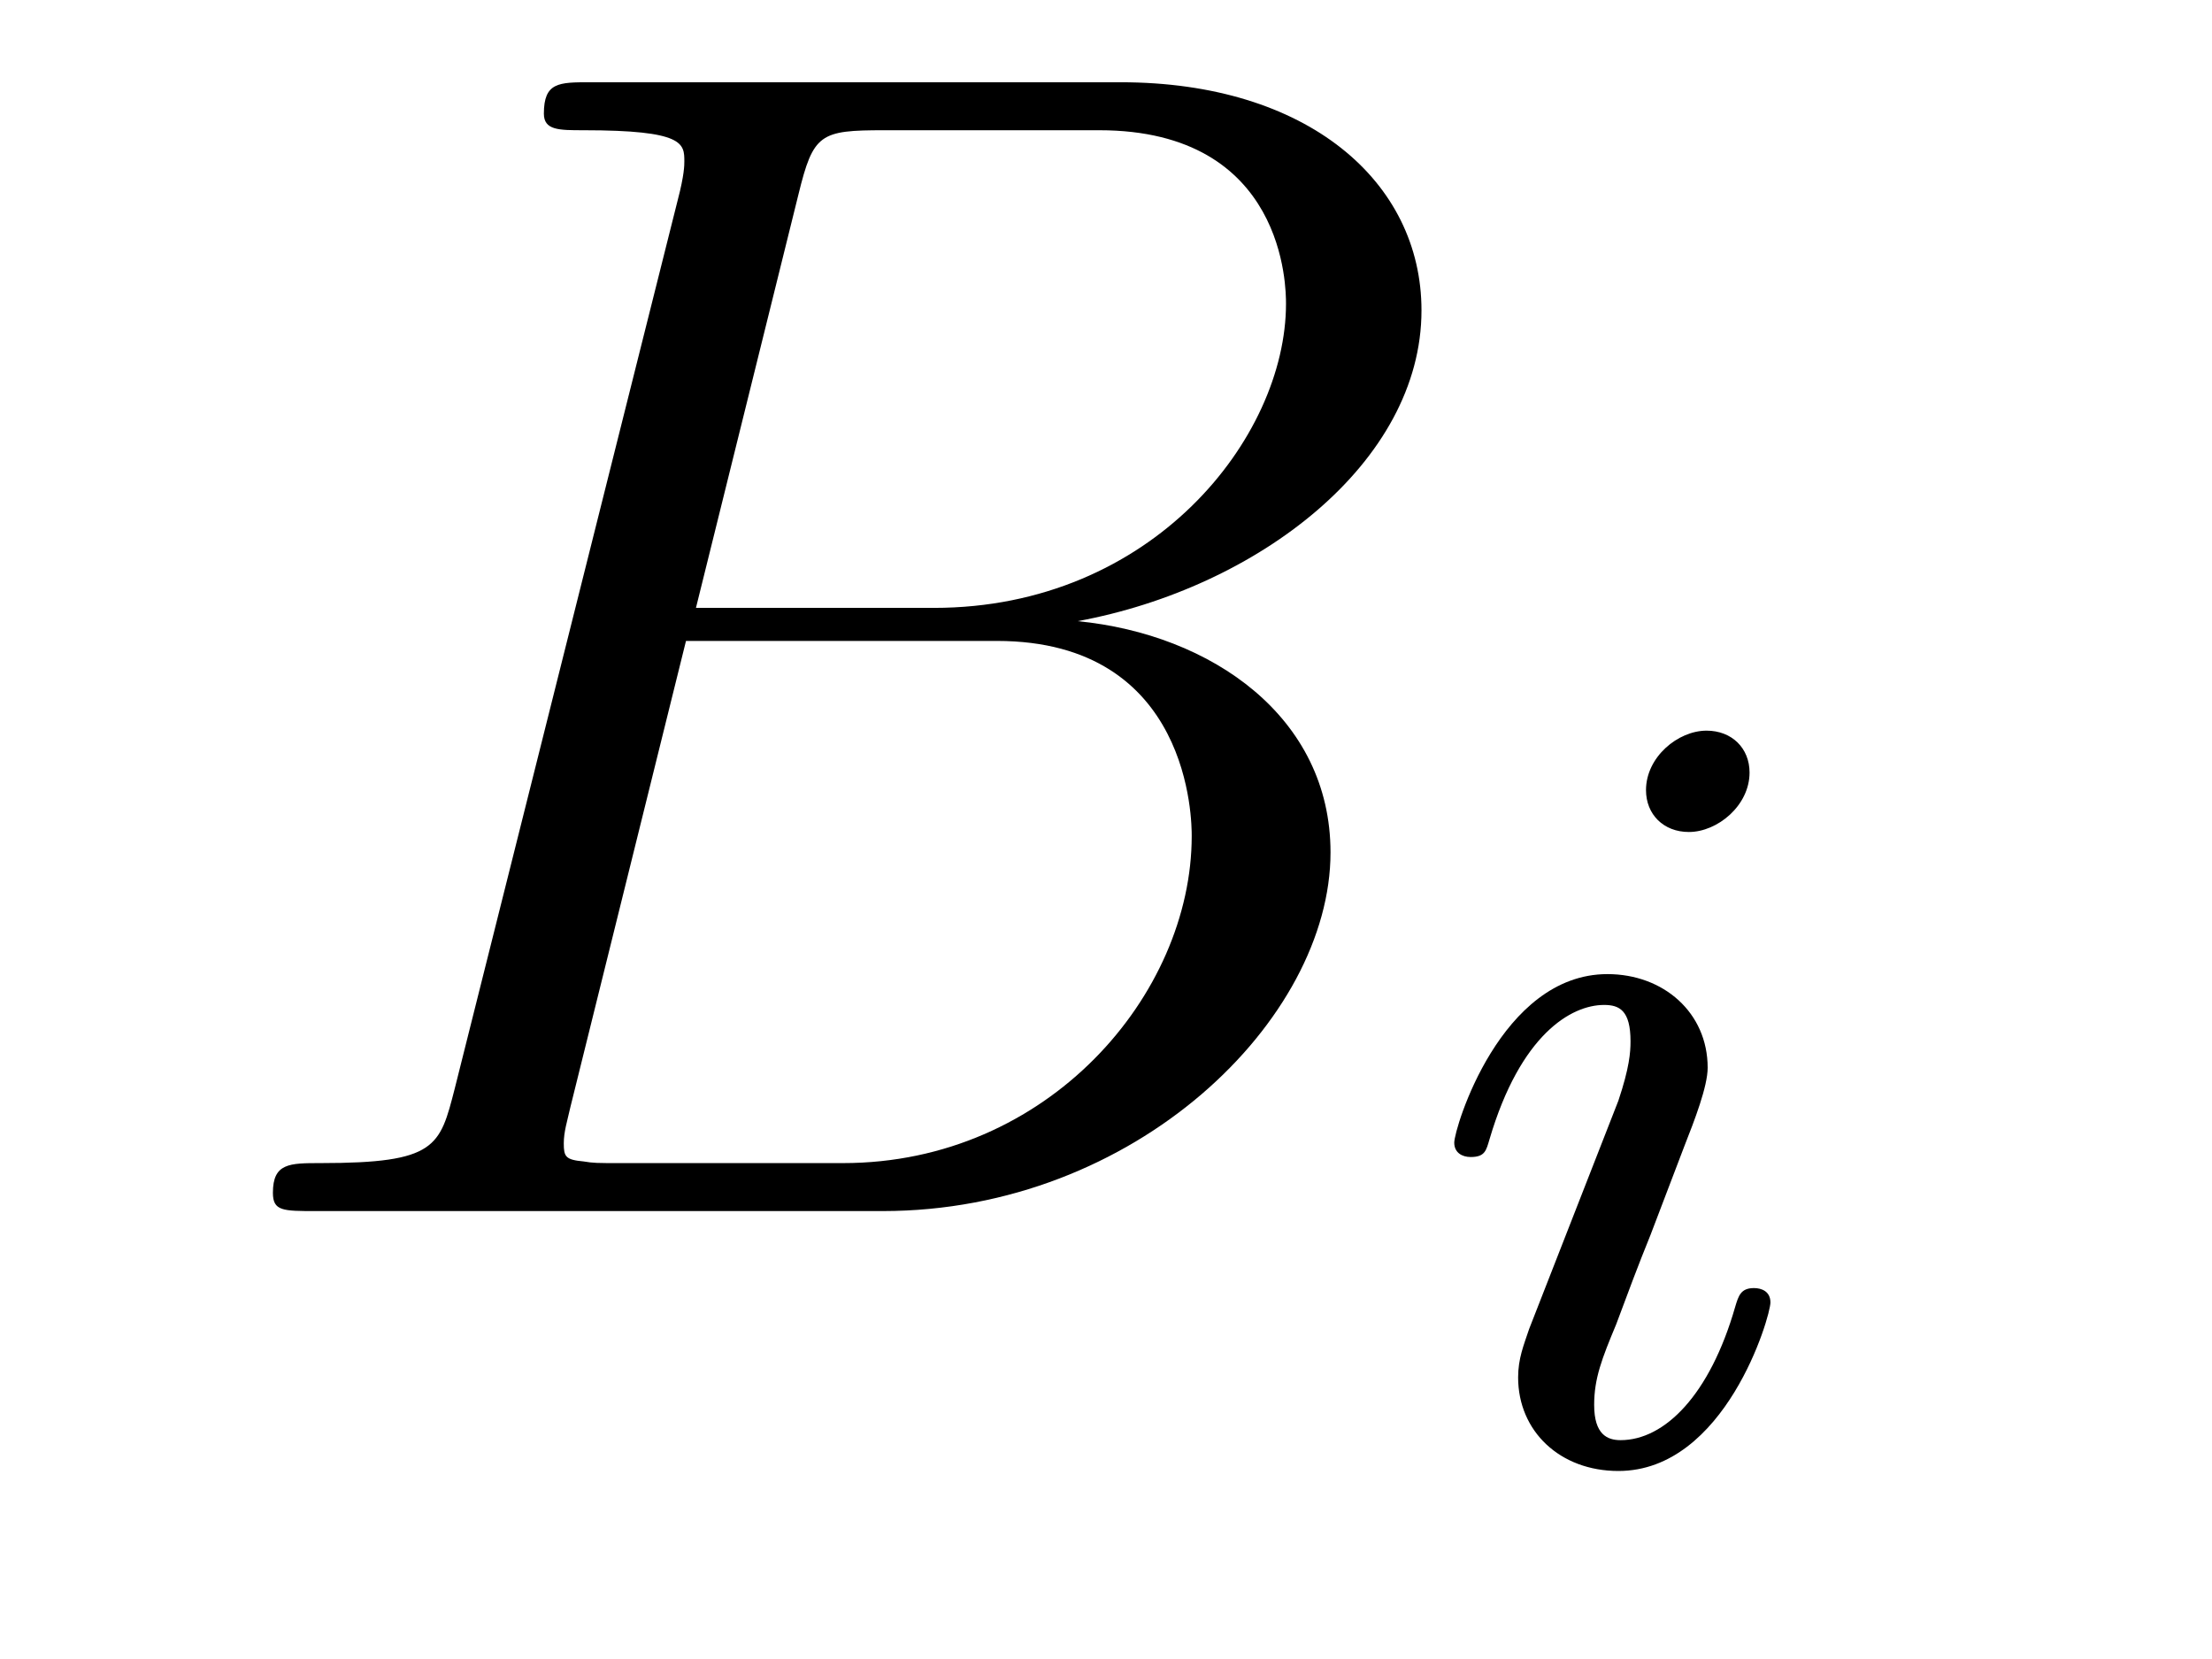
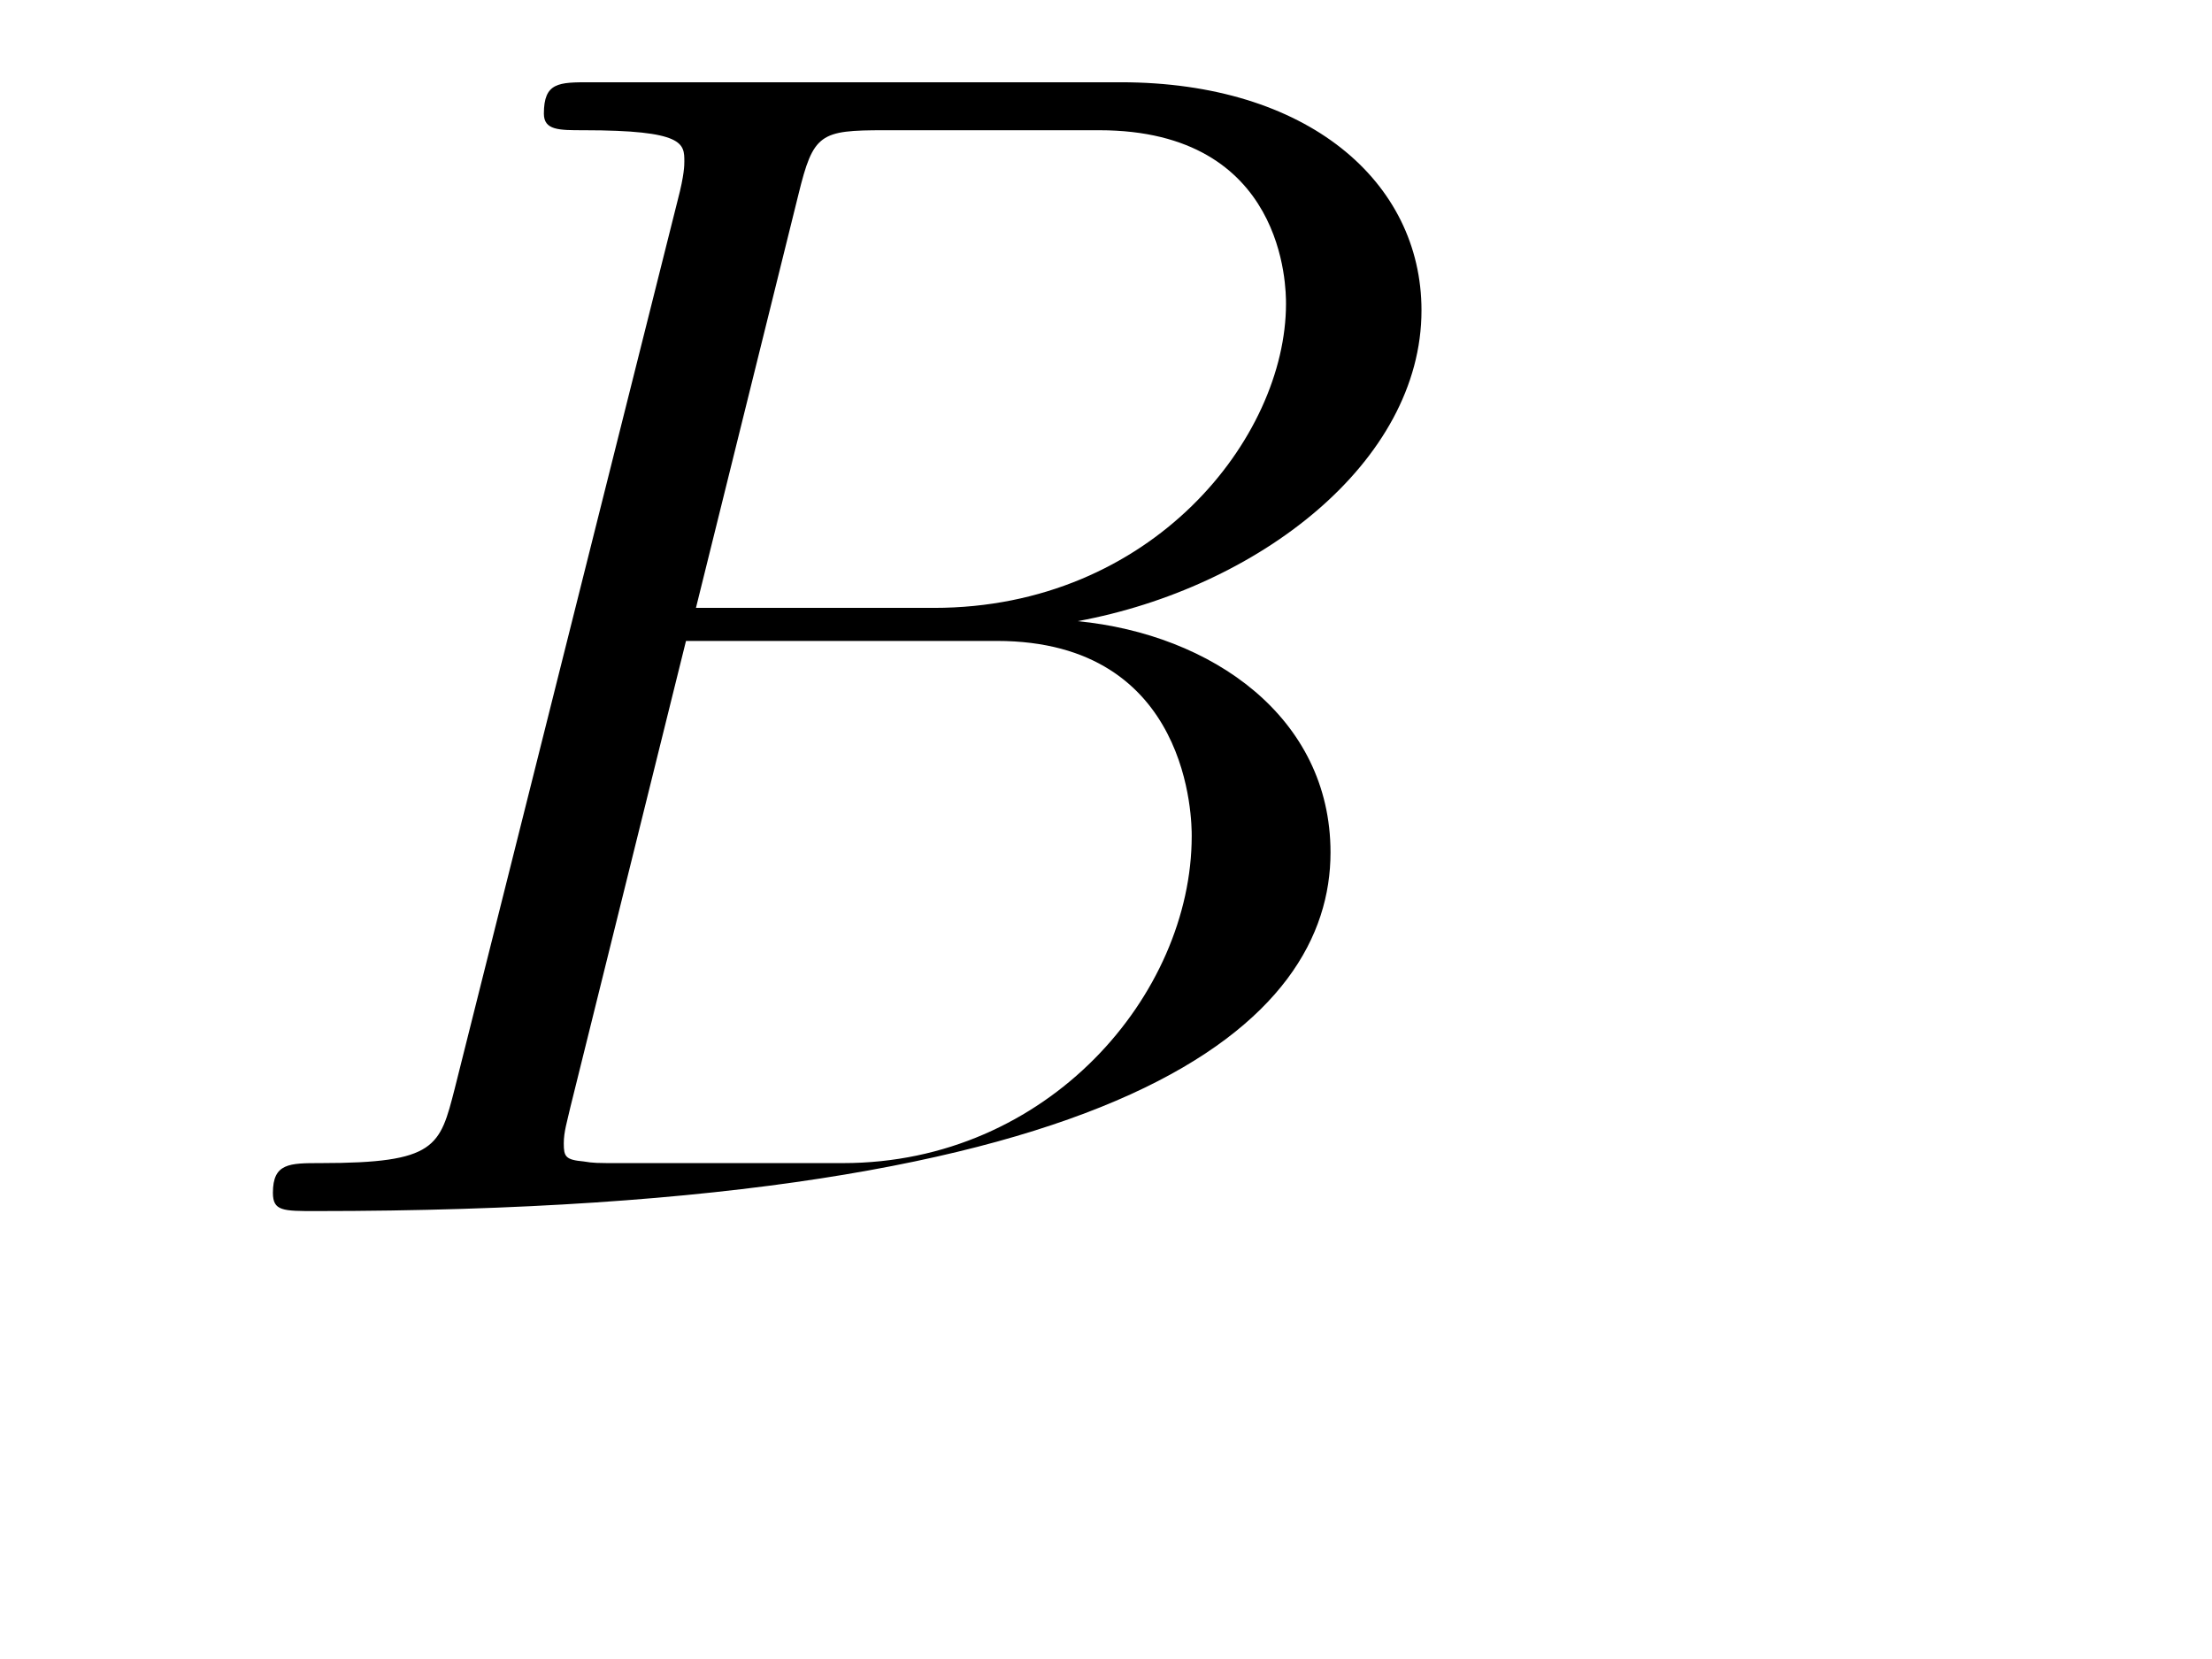
<svg xmlns="http://www.w3.org/2000/svg" version="1.1" width="16pt" height="12pt" viewBox="0 -12 16 12">
  <g id="page1">
    <g transform="matrix(1 0 0 -1 -127 651)">
-       <path d="M132.775 661.592C132.883 662.034 132.931 662.058 133.397 662.058H134.951C136.302 662.058 136.302 660.91 136.302 660.803C136.302 659.834 135.333 658.603 133.755 658.603H132.034L132.775 661.592ZM134.795 658.507C136.098 658.747 137.282 659.655 137.282 660.755C137.282 661.687 136.457 662.405 135.106 662.405H131.269C131.042 662.405 130.934 662.405 130.934 662.178C130.934 662.058 131.042 662.058 131.221 662.058C131.95 662.058 131.95 661.962 131.95 661.831C131.95 661.807 131.95 661.735 131.903 661.556L130.289 655.125C130.181 654.706 130.157 654.587 129.32 654.587C129.093 654.587 128.974 654.587 128.974 654.372C128.974 654.24 129.046 654.24 129.285 654.24H133.385C135.214 654.24 136.624 655.627 136.624 656.834C136.624 657.814 135.764 658.412 134.795 658.507ZM133.098 654.587H131.484C131.317 654.587 131.293 654.587 131.221 654.599C131.09 654.611 131.078 654.634 131.078 654.73C131.078 654.814 131.102 654.886 131.126 654.993L131.962 658.364H134.21C135.62 658.364 135.62 657.049 135.62 656.953C135.62 655.806 134.58 654.587 133.098 654.587Z" />
-       <path d="M139.655 657.412C139.655 657.588 139.527 657.715 139.344 657.715C139.137 657.715 138.906 657.524 138.906 657.285C138.906 657.109 139.033 656.982 139.216 656.982C139.423 656.982 139.655 657.173 139.655 657.412ZM138.491 654.488L138.061 653.388C138.021 653.269 137.981 653.173 137.981 653.037C137.981 652.647 138.284 652.36 138.706 652.36C139.479 652.36 139.806 653.476 139.806 653.579C139.806 653.659 139.742 653.683 139.687 653.683C139.591 653.683 139.575 653.627 139.551 653.547C139.368 652.91 139.041 652.583 138.722 652.583C138.627 652.583 138.531 652.623 138.531 652.838C138.531 653.03 138.587 653.173 138.69 653.42C138.77 653.635 138.85 653.85 138.938 654.066L139.184 654.711C139.256 654.894 139.352 655.141 139.352 655.277C139.352 655.675 139.033 655.954 138.627 655.954C137.854 655.954 137.519 654.838 137.519 654.735C137.519 654.663 137.575 654.631 137.638 654.631C137.742 654.631 137.75 654.679 137.774 654.759C137.997 655.516 138.364 655.731 138.603 655.731C138.714 655.731 138.794 655.691 138.794 655.468C138.794 655.388 138.786 655.277 138.706 655.038L138.491 654.488Z" />
+       <path d="M132.775 661.592C132.883 662.034 132.931 662.058 133.397 662.058H134.951C136.302 662.058 136.302 660.91 136.302 660.803C136.302 659.834 135.333 658.603 133.755 658.603H132.034L132.775 661.592ZM134.795 658.507C136.098 658.747 137.282 659.655 137.282 660.755C137.282 661.687 136.457 662.405 135.106 662.405H131.269C131.042 662.405 130.934 662.405 130.934 662.178C130.934 662.058 131.042 662.058 131.221 662.058C131.95 662.058 131.95 661.962 131.95 661.831C131.95 661.807 131.95 661.735 131.903 661.556L130.289 655.125C130.181 654.706 130.157 654.587 129.32 654.587C129.093 654.587 128.974 654.587 128.974 654.372C128.974 654.24 129.046 654.24 129.285 654.24C135.214 654.24 136.624 655.627 136.624 656.834C136.624 657.814 135.764 658.412 134.795 658.507ZM133.098 654.587H131.484C131.317 654.587 131.293 654.587 131.221 654.599C131.09 654.611 131.078 654.634 131.078 654.73C131.078 654.814 131.102 654.886 131.126 654.993L131.962 658.364H134.21C135.62 658.364 135.62 657.049 135.62 656.953C135.62 655.806 134.58 654.587 133.098 654.587Z" />
    </g>
  </g>
</svg>